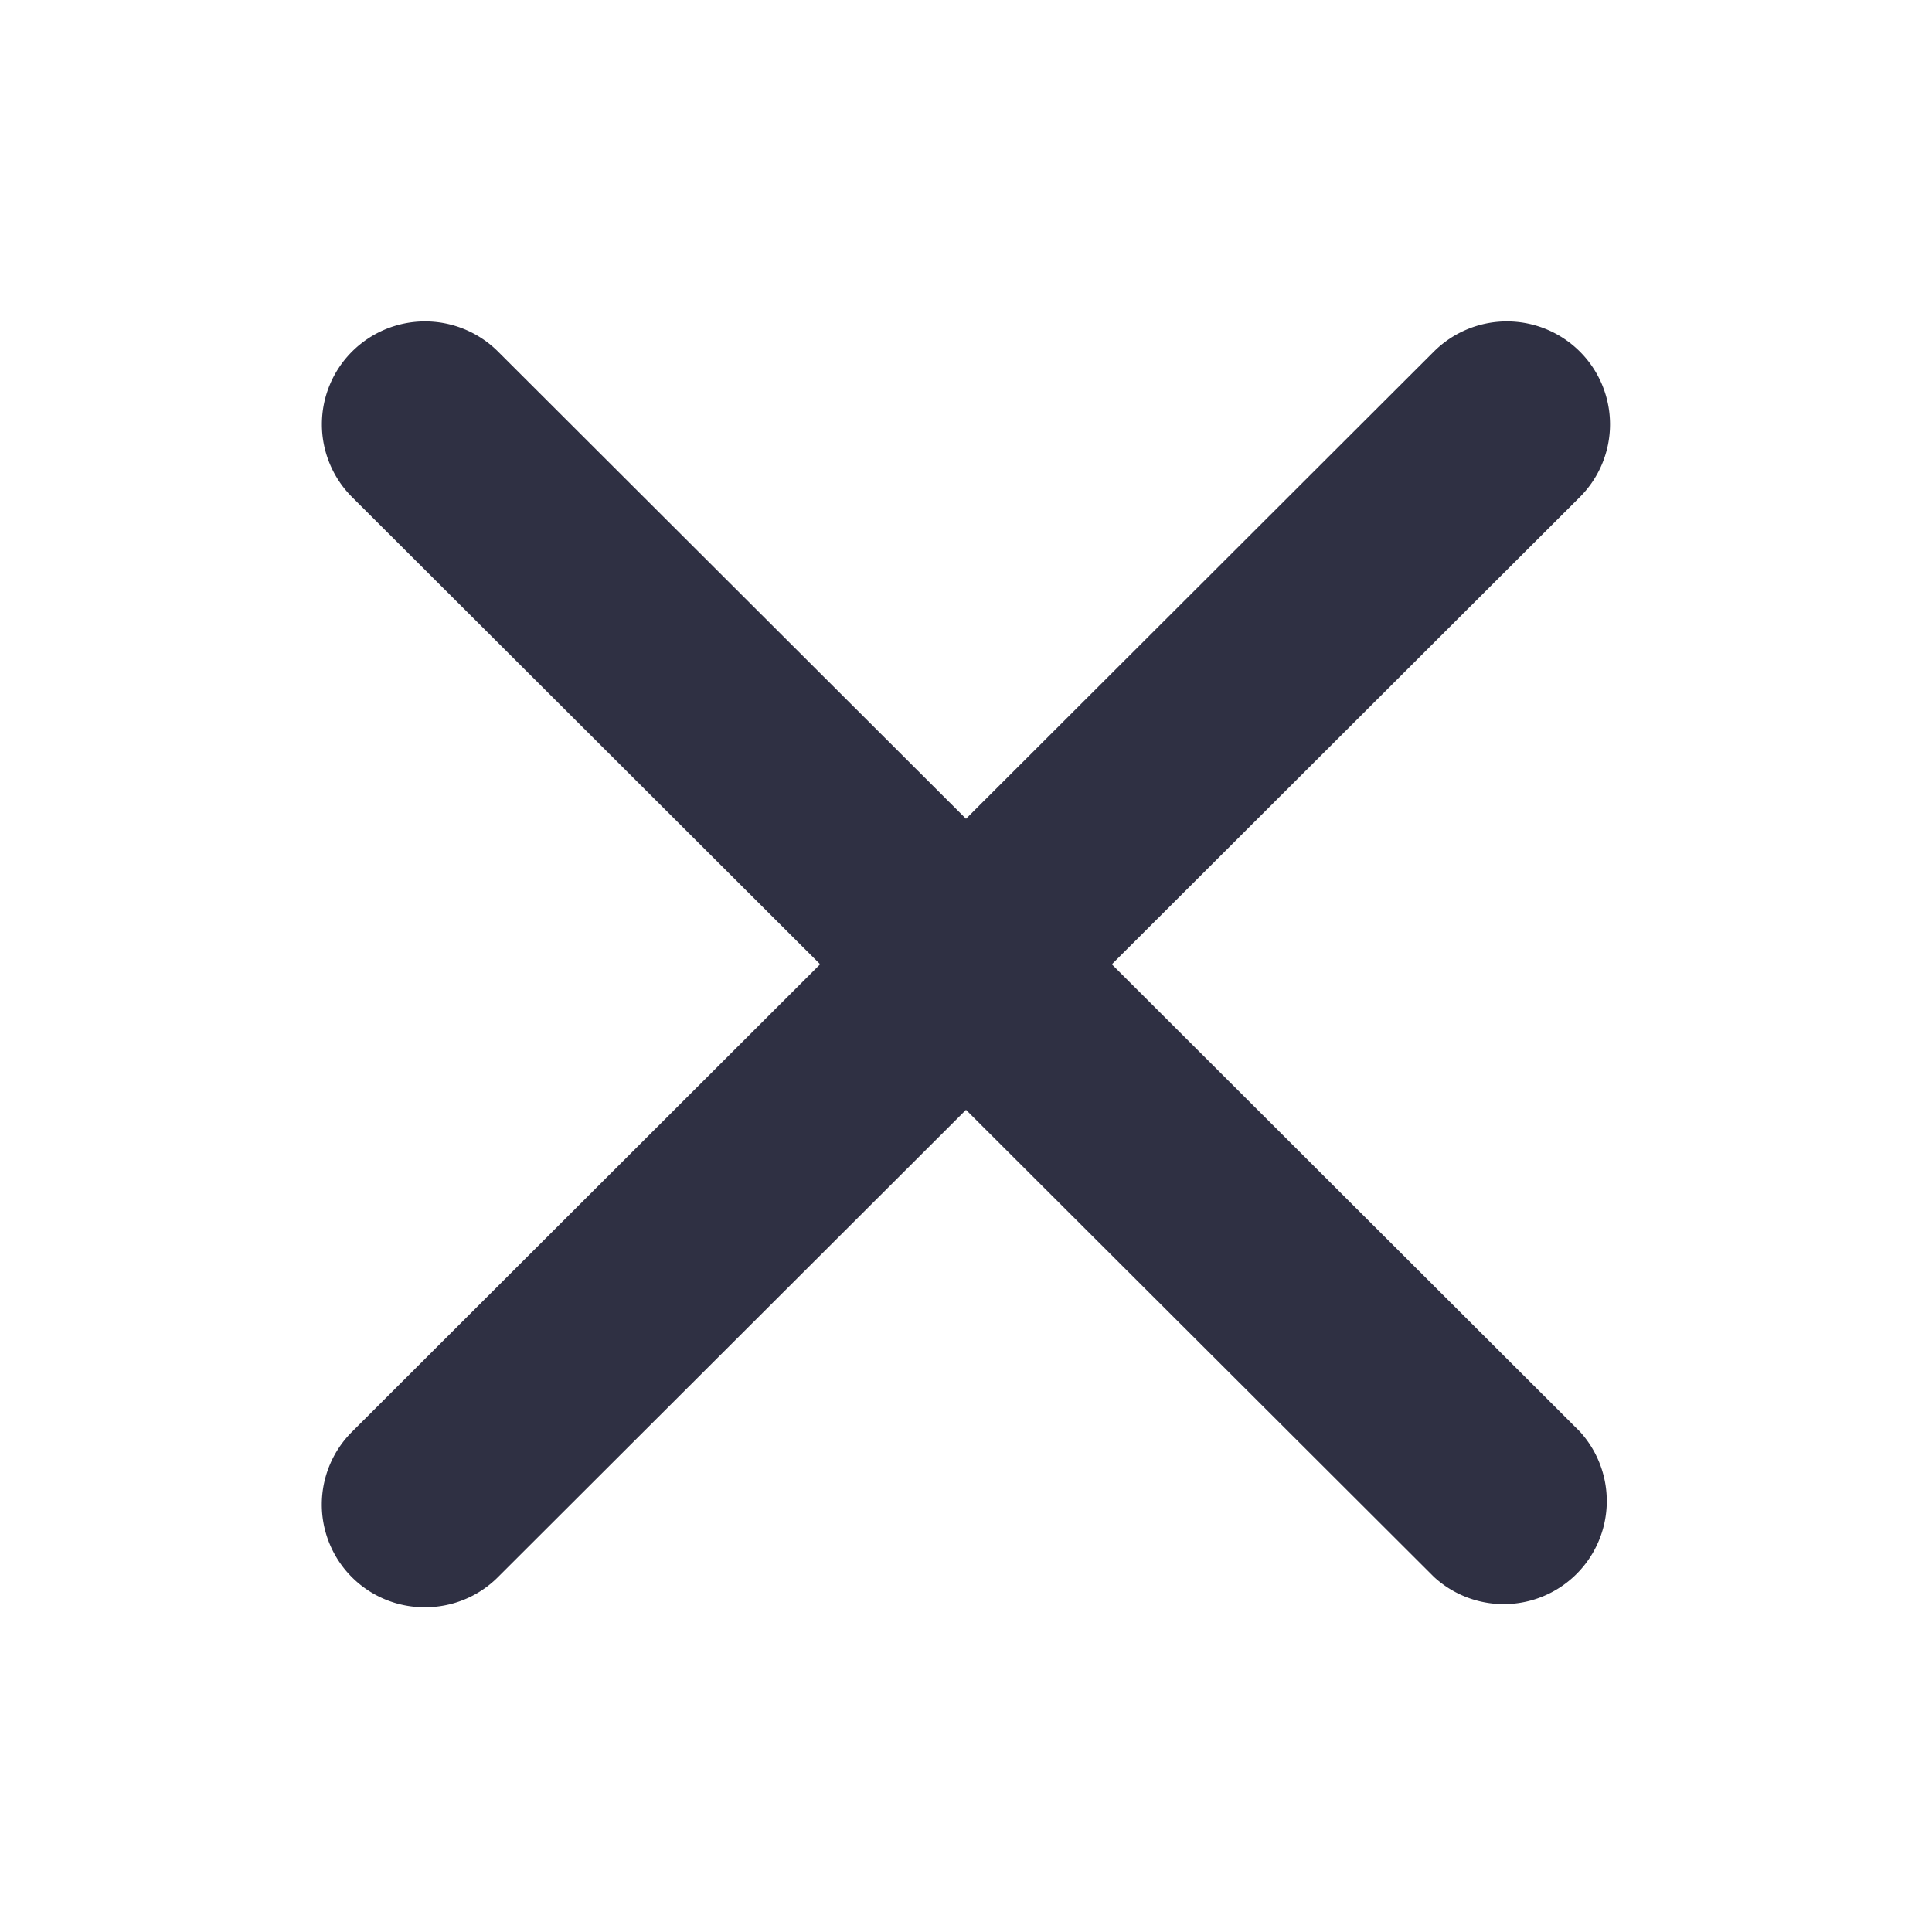
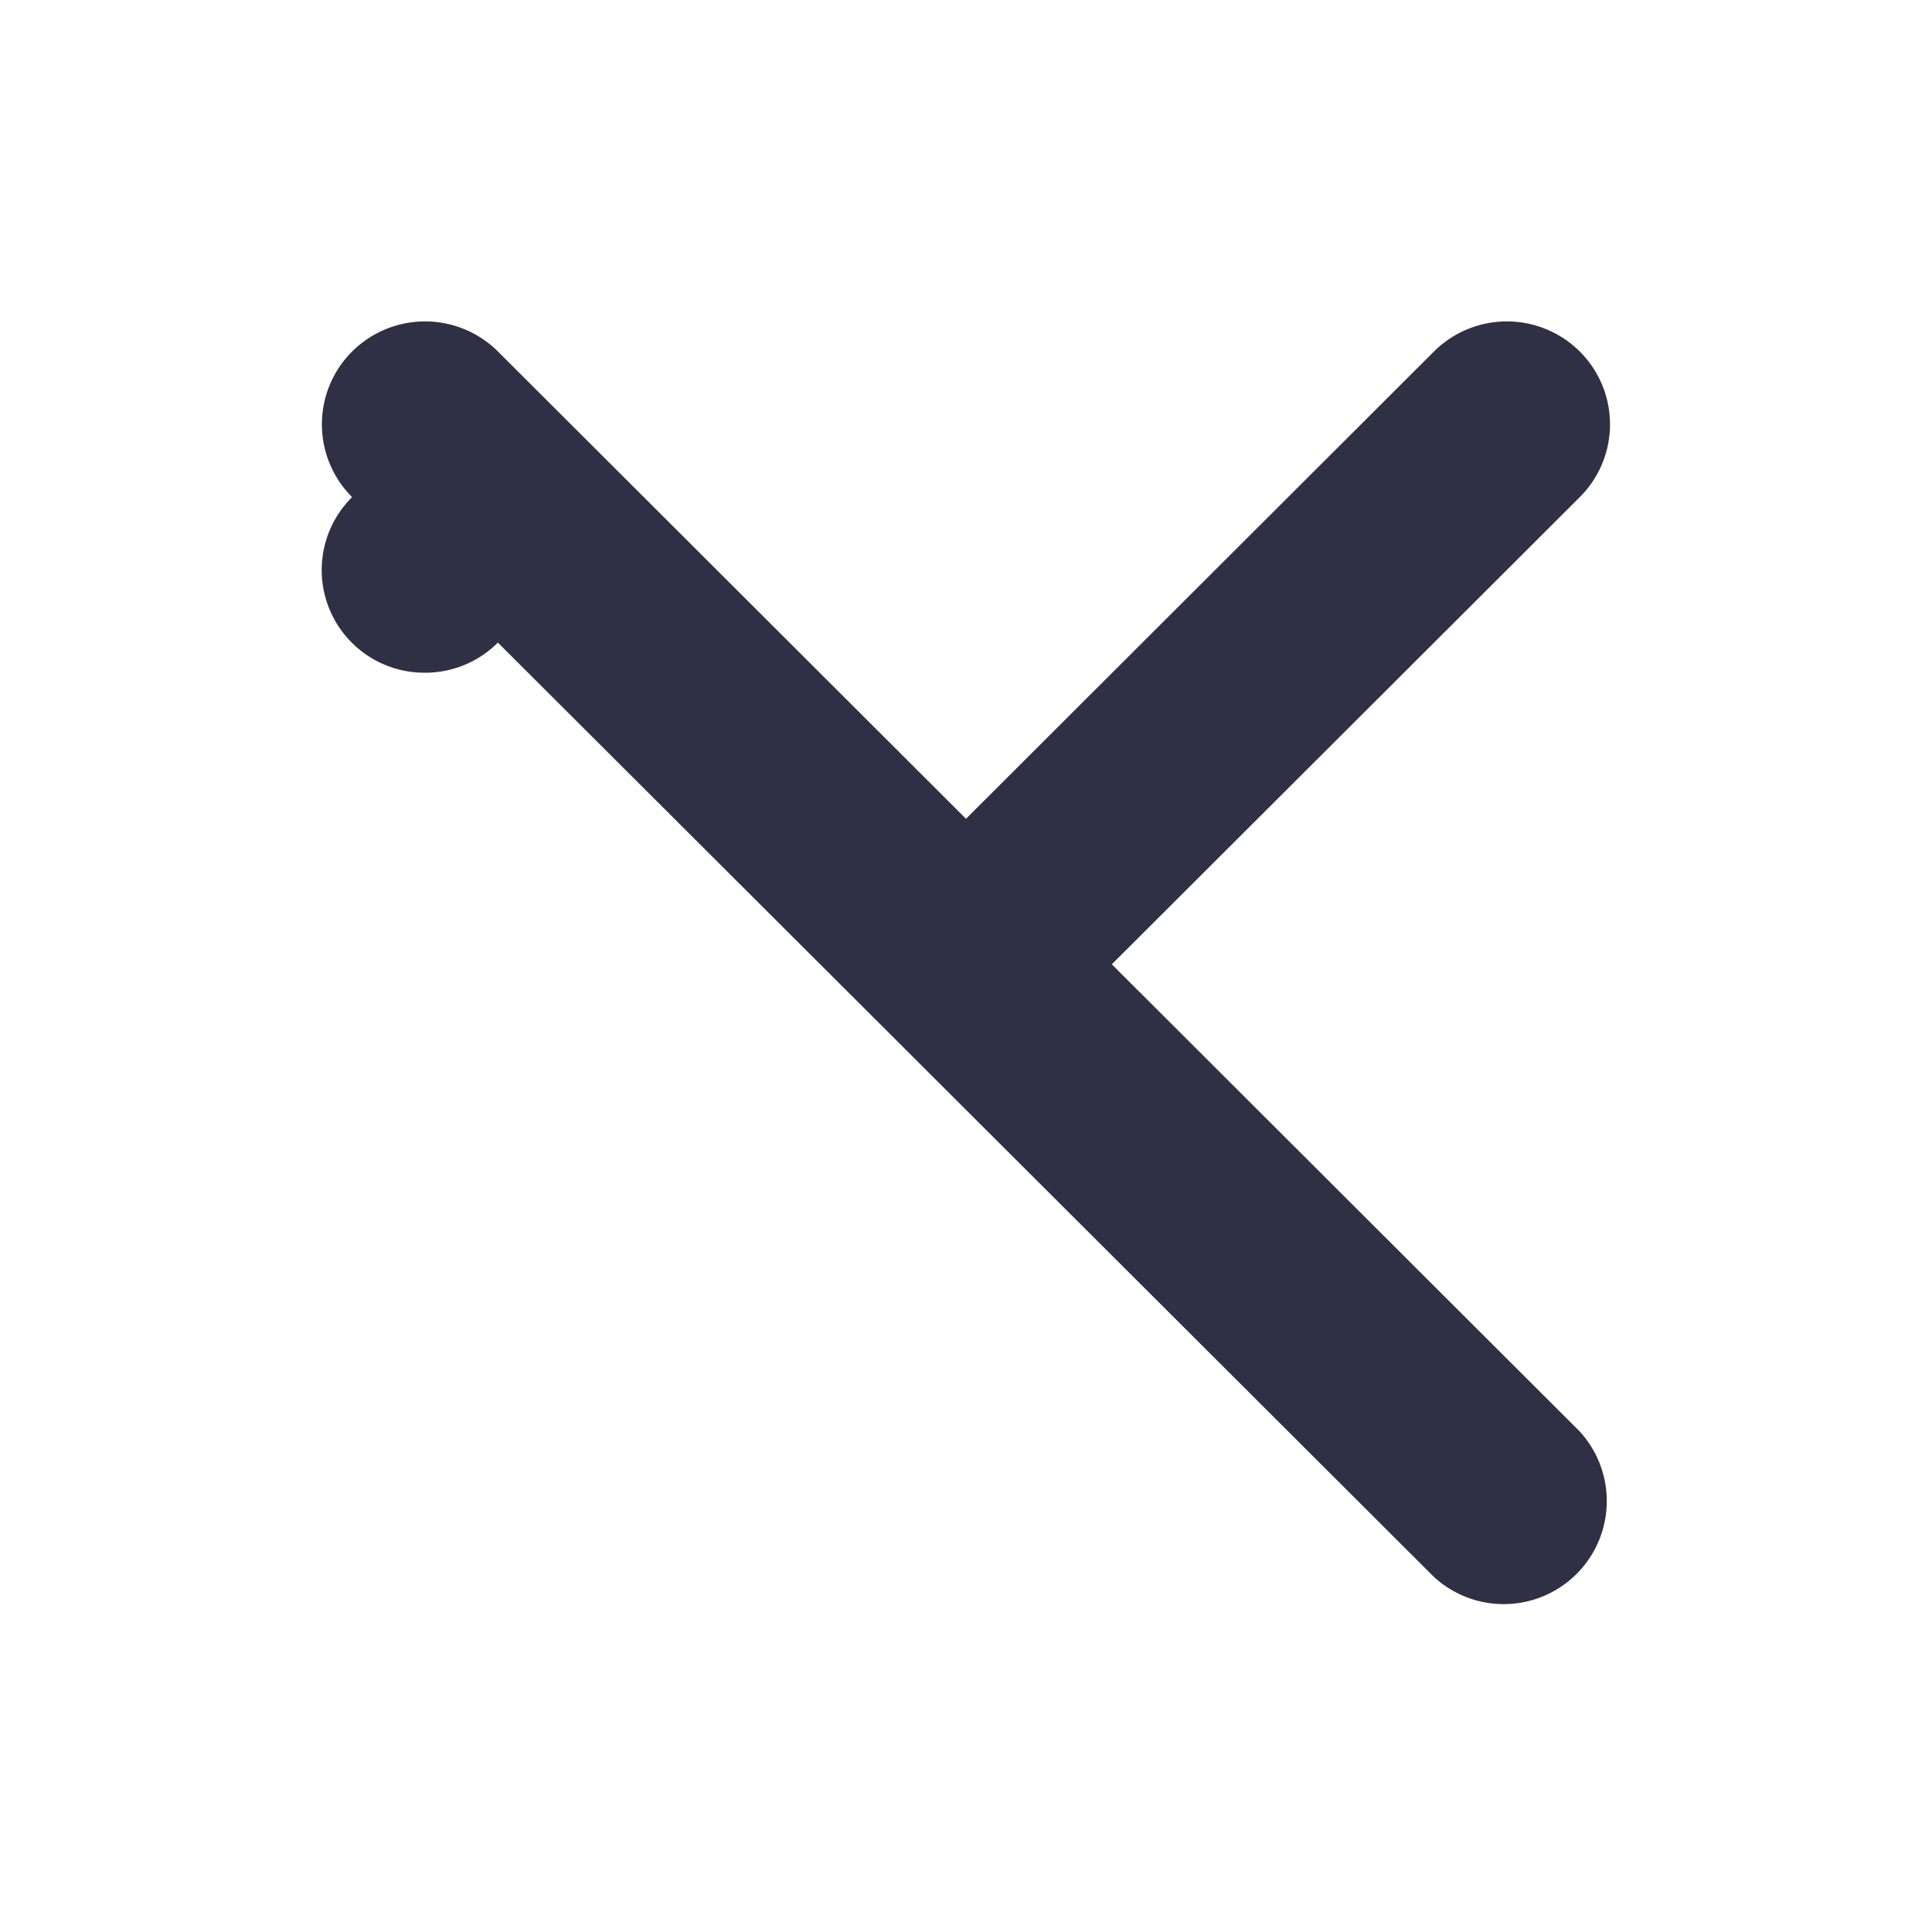
<svg xmlns="http://www.w3.org/2000/svg" width="20" height="20" viewBox="0 0 20 20" fill="none">
-   <path fill-rule="evenodd" clip-rule="evenodd" d="m11.51 9.982 4.844-4.836a1.064 1.064 0 0 0 0-1.507 1.07 1.07 0 0 0-1.51 0L10 8.476 5.155 3.639a1.07 1.07 0 0 0-1.51 0 1.064 1.064 0 0 0 0 1.507L8.49 9.982 3.646 14.82a1.063 1.063 0 0 0 .755 1.818c.273 0 .546-.104.754-.312L10 11.489l4.845 4.836a1.067 1.067 0 0 0 1.509-1.506l-4.845-4.837z" fill="#2F3043" />
+   <path fill-rule="evenodd" clip-rule="evenodd" d="m11.51 9.982 4.844-4.836a1.064 1.064 0 0 0 0-1.507 1.07 1.07 0 0 0-1.51 0L10 8.476 5.155 3.639a1.07 1.07 0 0 0-1.51 0 1.064 1.064 0 0 0 0 1.507a1.063 1.063 0 0 0 .755 1.818c.273 0 .546-.104.754-.312L10 11.489l4.845 4.836a1.067 1.067 0 0 0 1.509-1.506l-4.845-4.837z" fill="#2F3043" />
</svg>